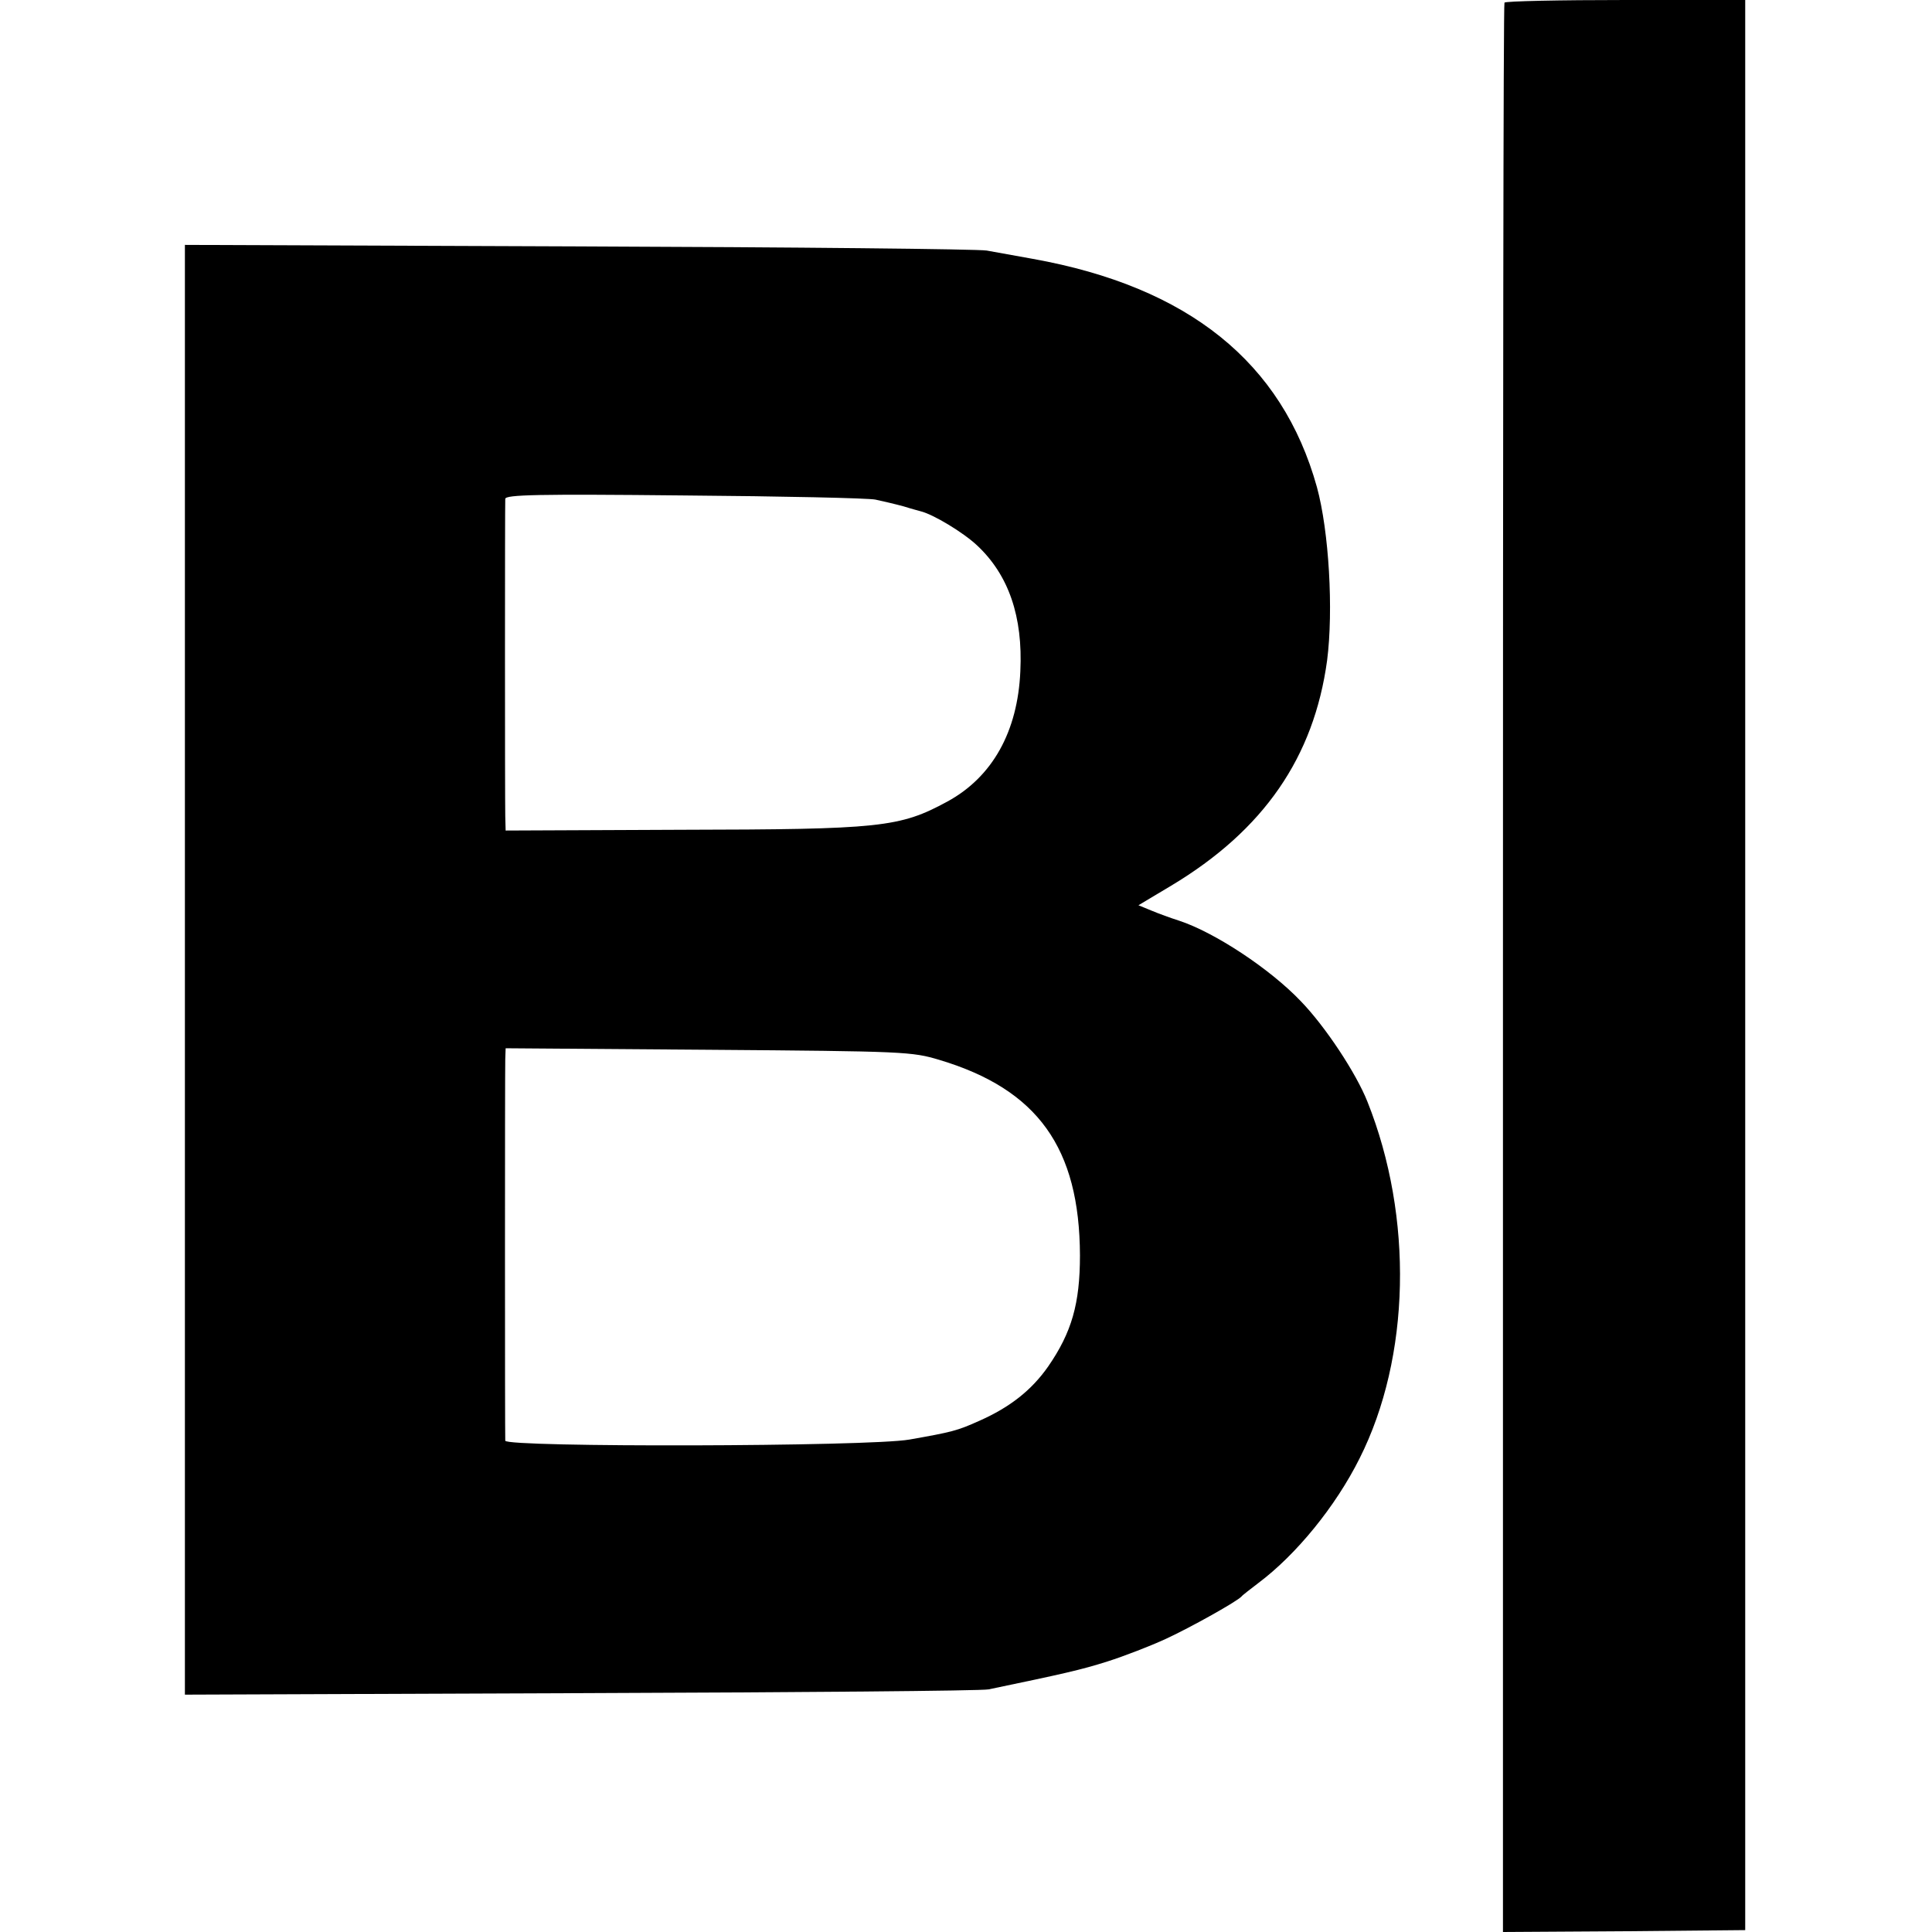
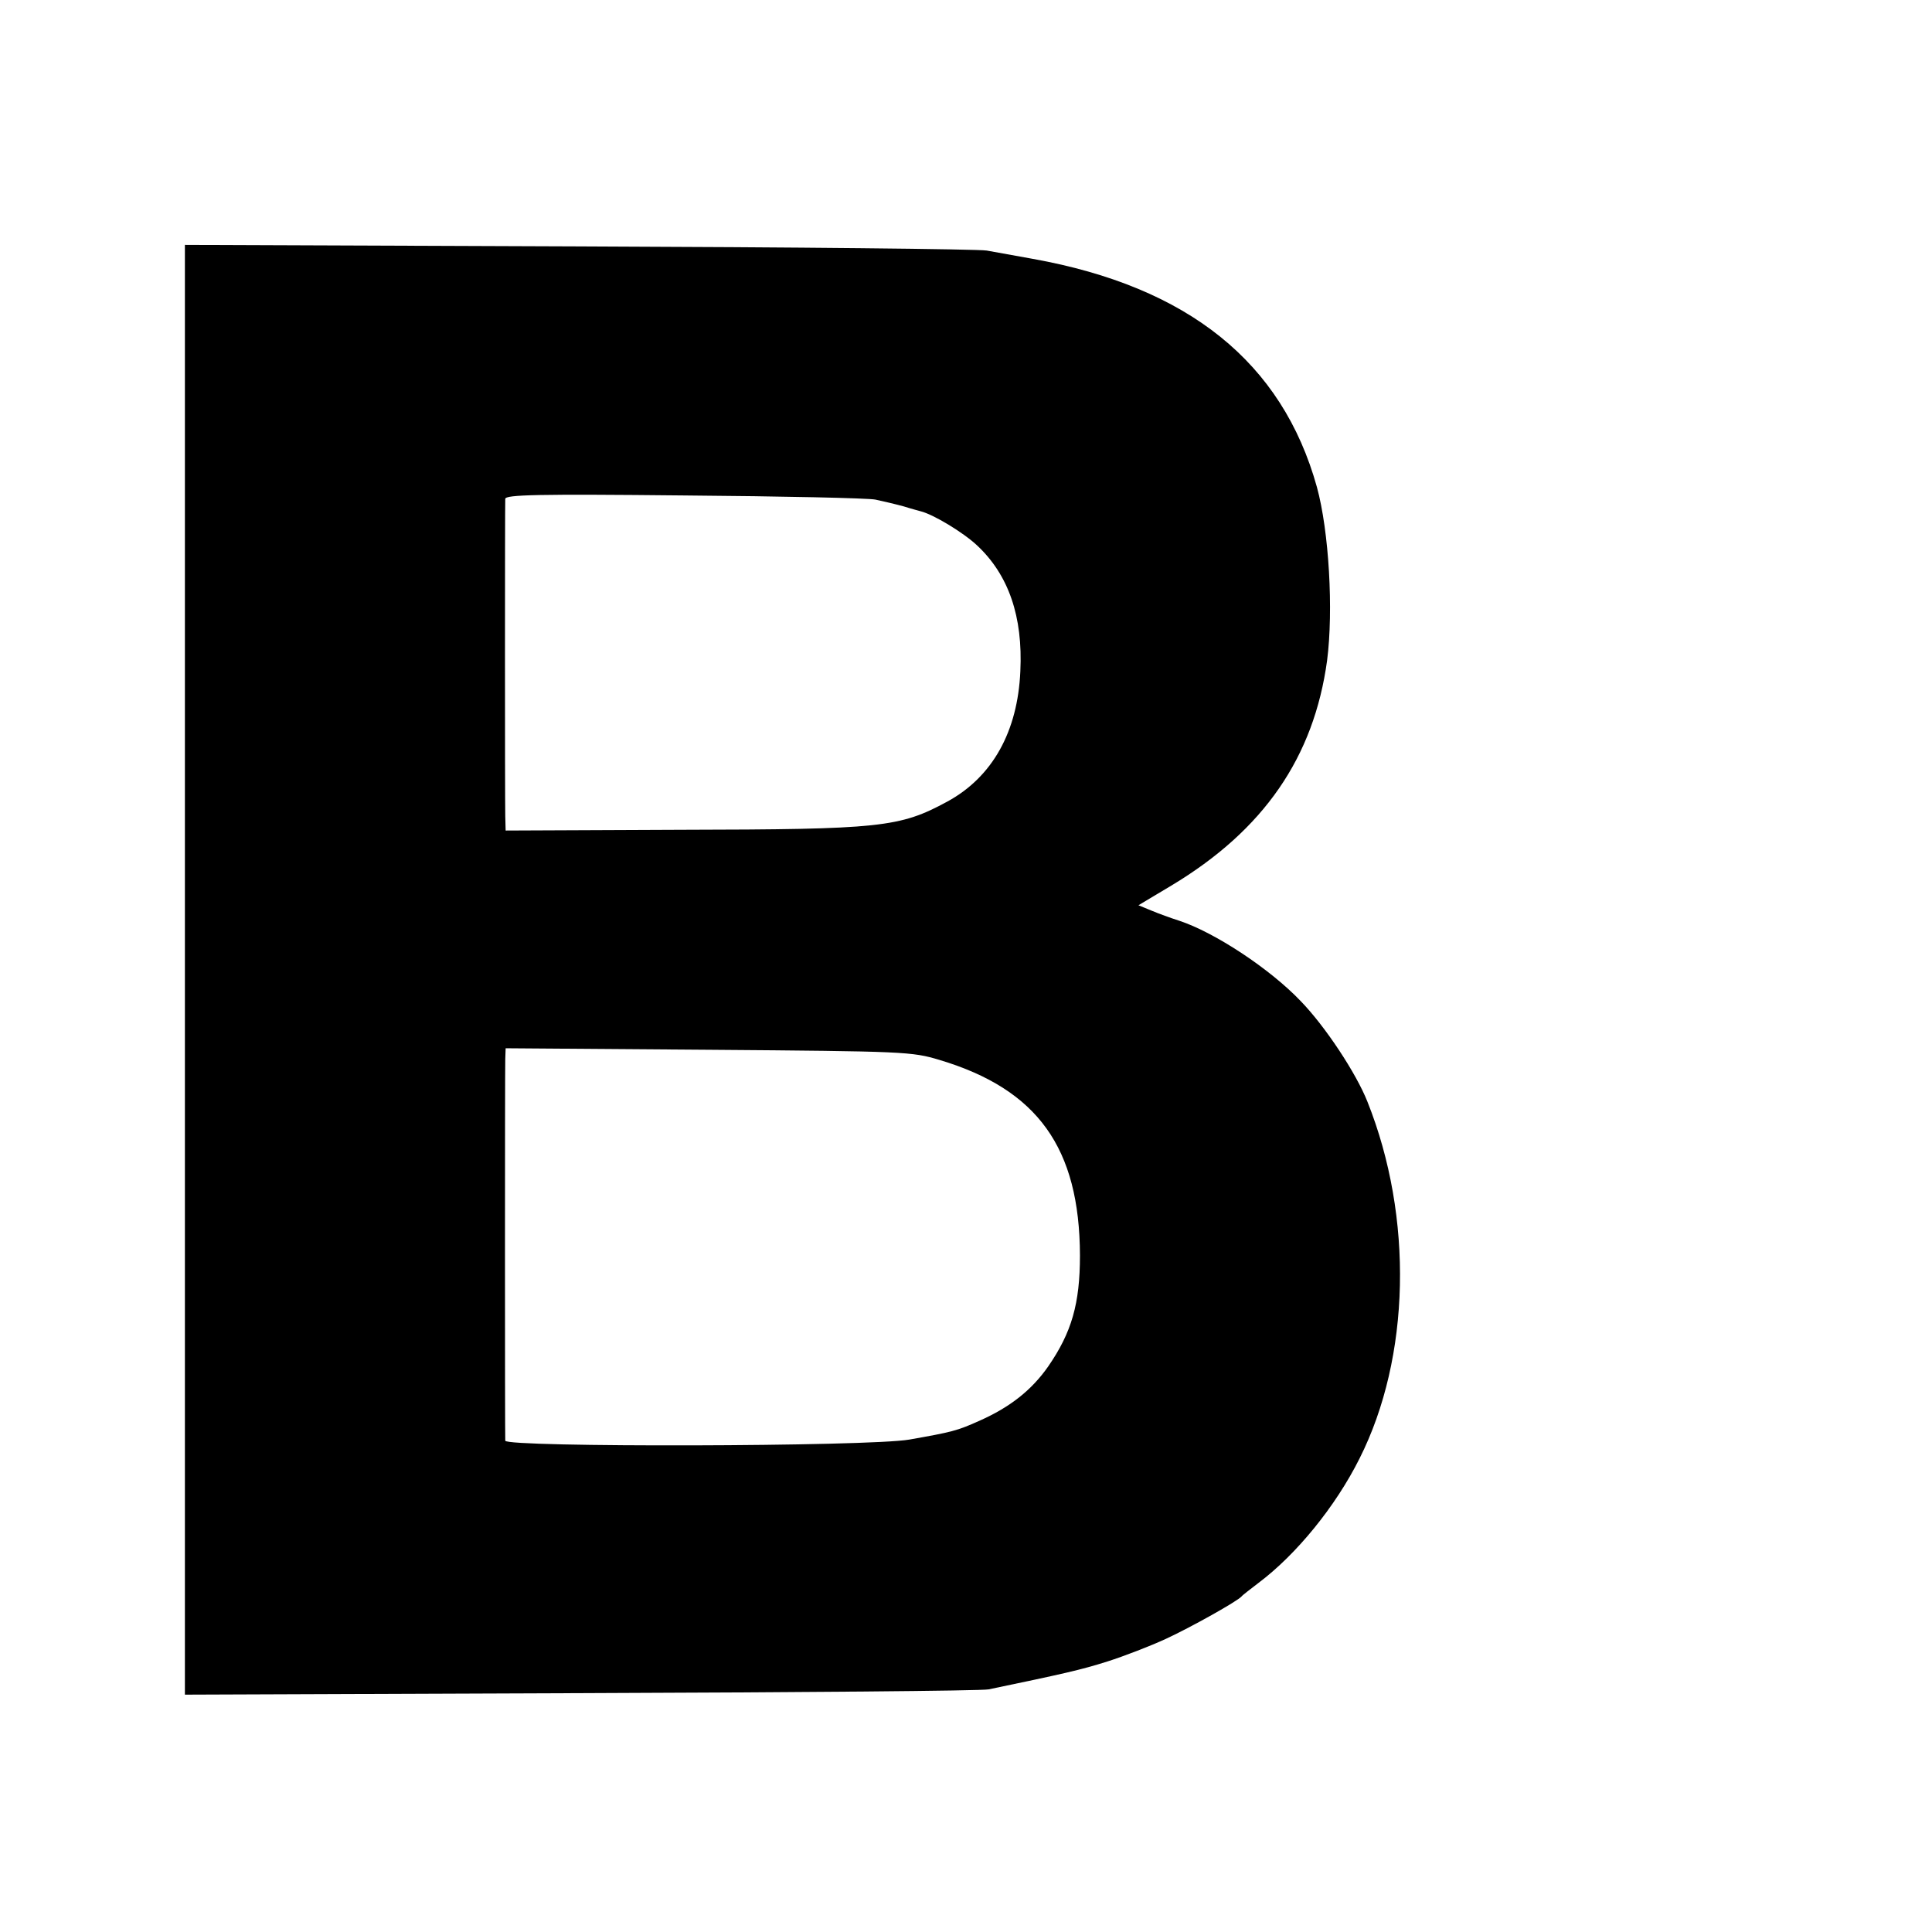
<svg xmlns="http://www.w3.org/2000/svg" version="1.0" width="512pt" height="512pt" viewBox="0 0 512 512" preserveAspectRatio="xMidYMid meet">
  <g transform="translate(0,512) scale(0.1,-0.1)" fill="#000000" stroke="none">
-     <path d="M3987 5113 c-3 -5 -4 -1157 -4 -2561 l0 -2552 321 2 321 3 0 2558 0 2557 -317 0 c-174 0 -319 -3 -321 -7z" />
    <path d="M490 2550 l0 -1921 1048 4 c576 2 1063 6 1082 10 197 41 246 52 315 74 44 14 114 41 155 60 69 32 188 99 200 112 3 4 23 19 45 36 100 75 204 202 268 330 135 268 143 639 21 945 -30 76 -112 200 -177 267 -82 86 -228 182 -322 213 -22 7 -55 19 -74 27 l-34 14 87 52 c245 147 378 340 413 597 17 133 5 342 -27 459 -92 331 -341 531 -753 605 -45 8 -100 18 -122 22 -22 4 -509 9 -1082 11 l-1043 4 0 -1921z m1830 1246 c19 -4 53 -12 75 -18 22 -7 42 -12 45 -13 33 -8 113 -56 150 -91 83 -78 121 -188 114 -333 -7 -160 -74 -280 -193 -345 -127 -69 -177 -74 -708 -75 l-463 -2 -1 38 c-1 47 -1 823 0 841 1 11 85 13 474 9 259 -2 488 -7 507 -11z m170 -1485 c260 -78 371 -233 372 -518 0 -128 -22 -204 -84 -294 -44 -63 -101 -108 -182 -144 -60 -27 -73 -30 -186 -50 -108 -19 -1070 -21 -1071 -3 -1 17 -1 975 0 1011 l1 29 538 -4 c521 -4 539 -5 612 -27z" />
  </g>
</svg>